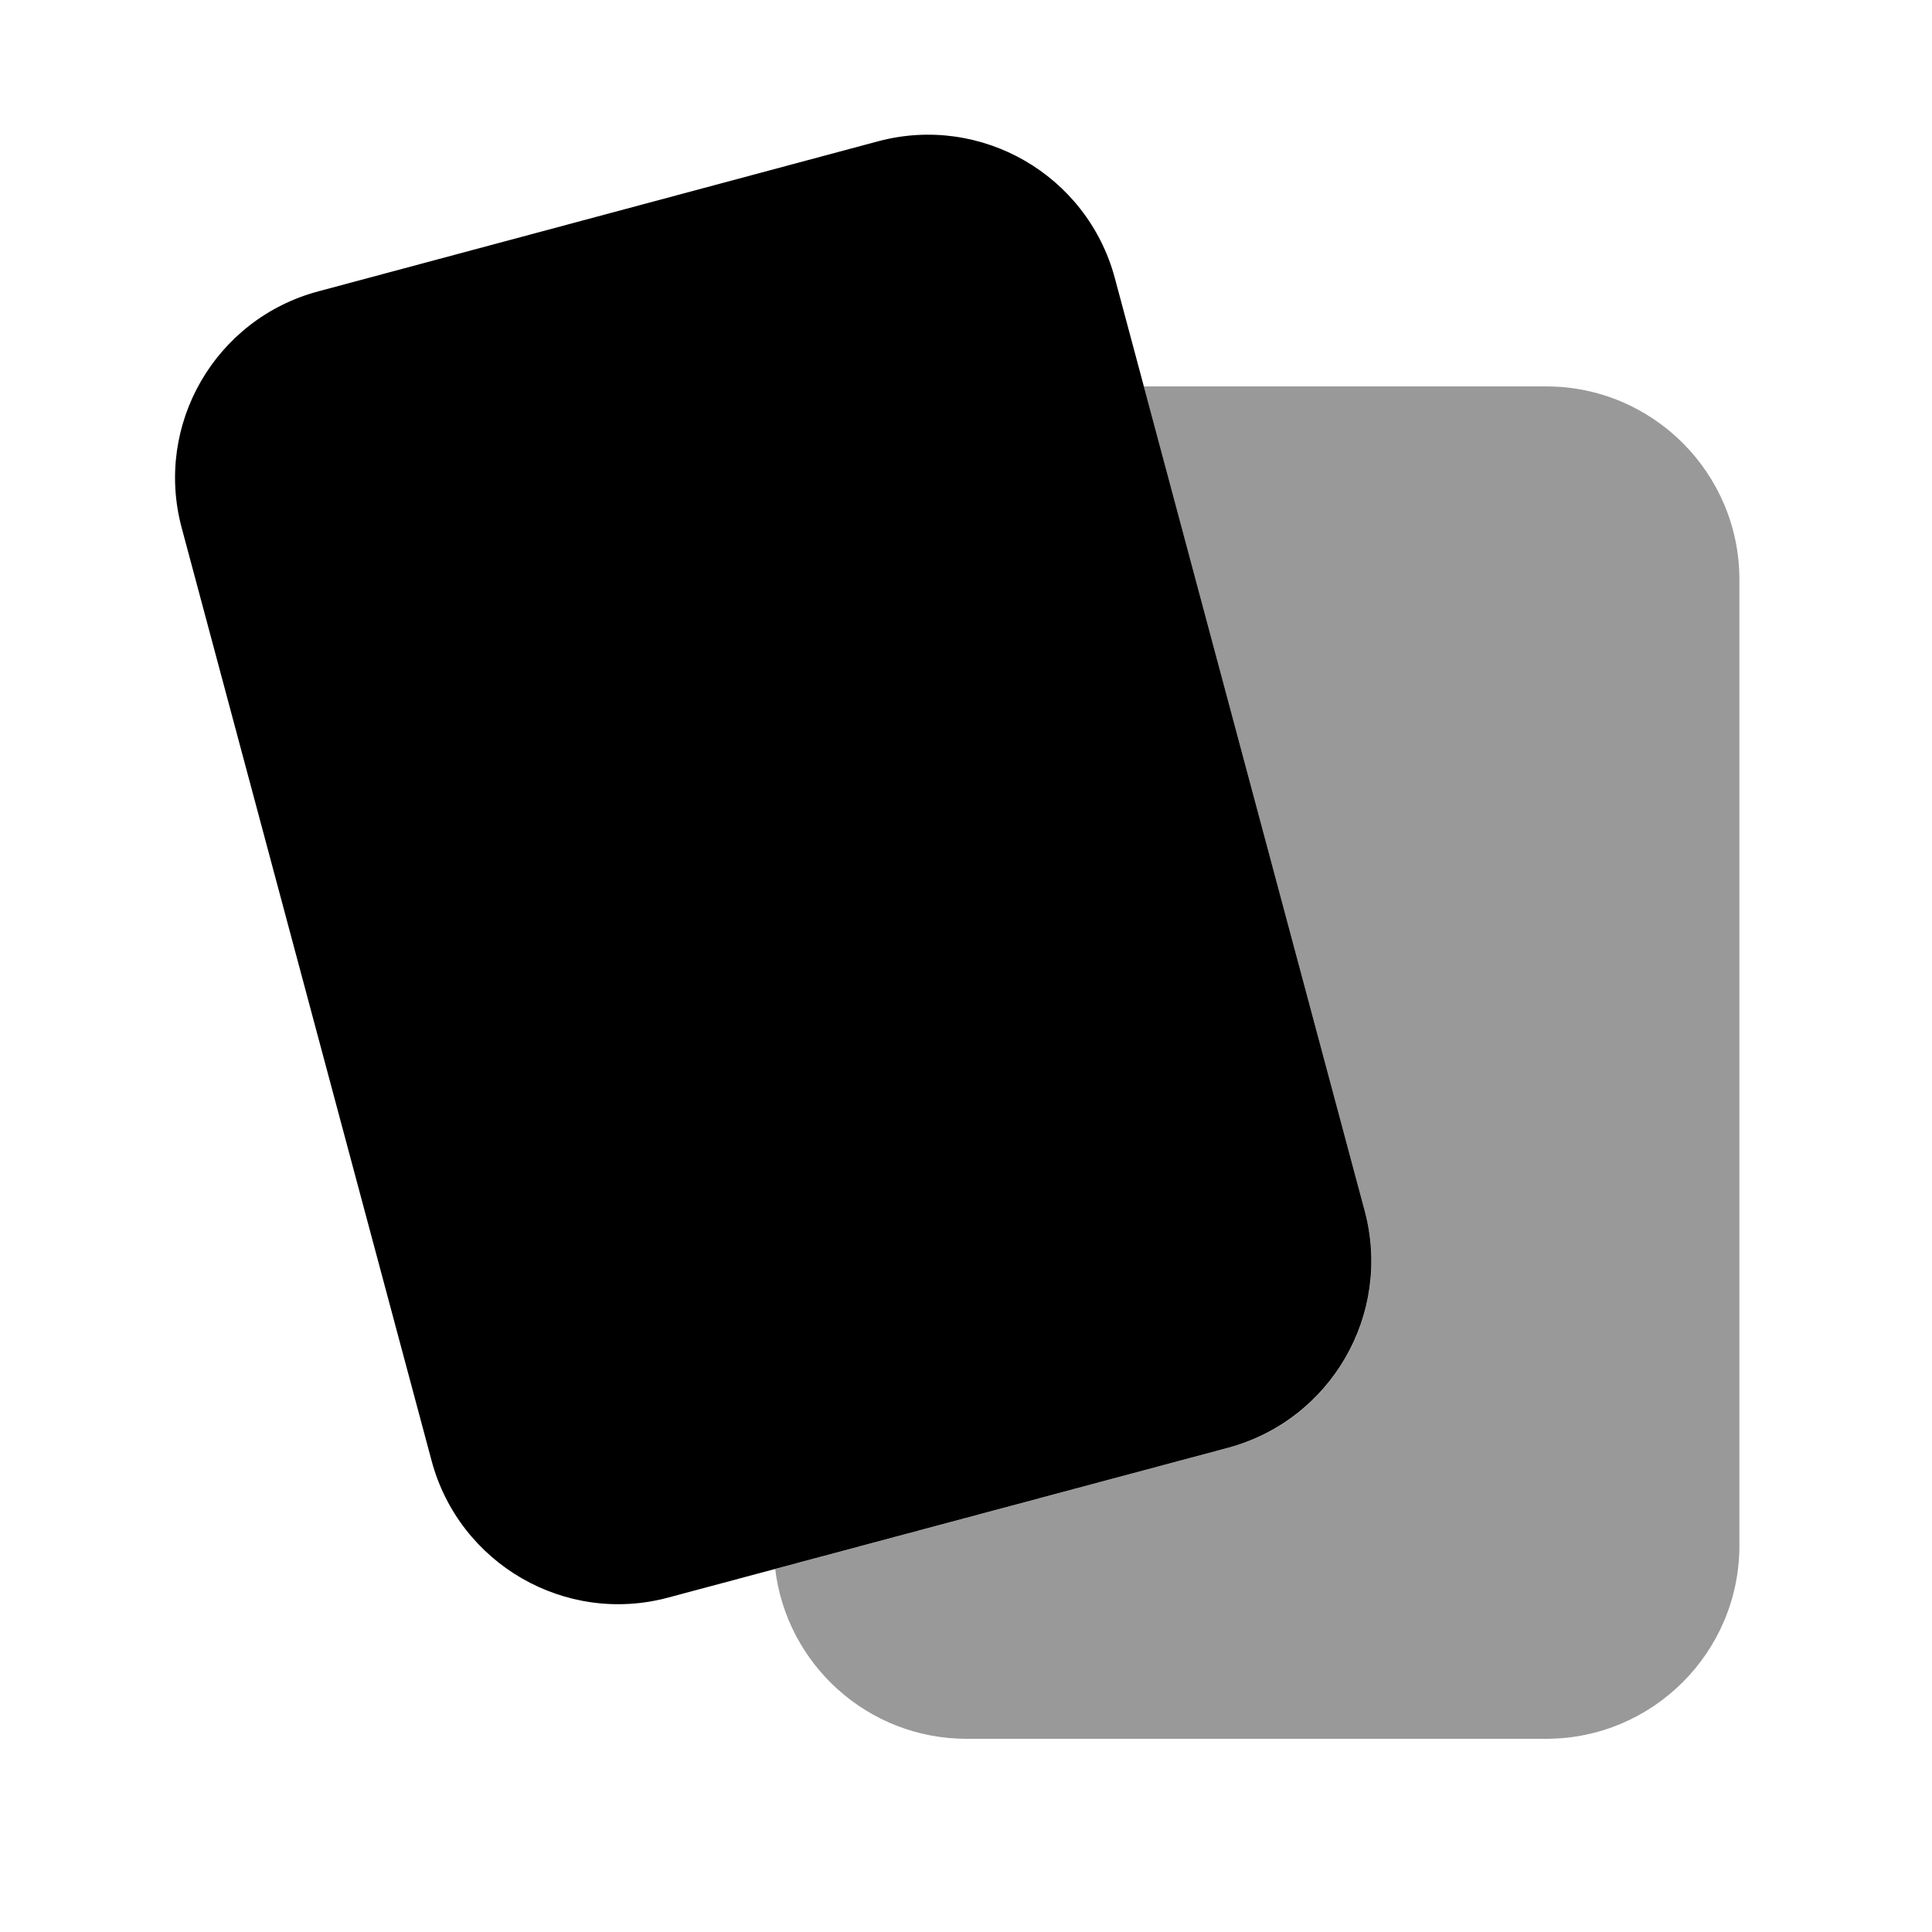
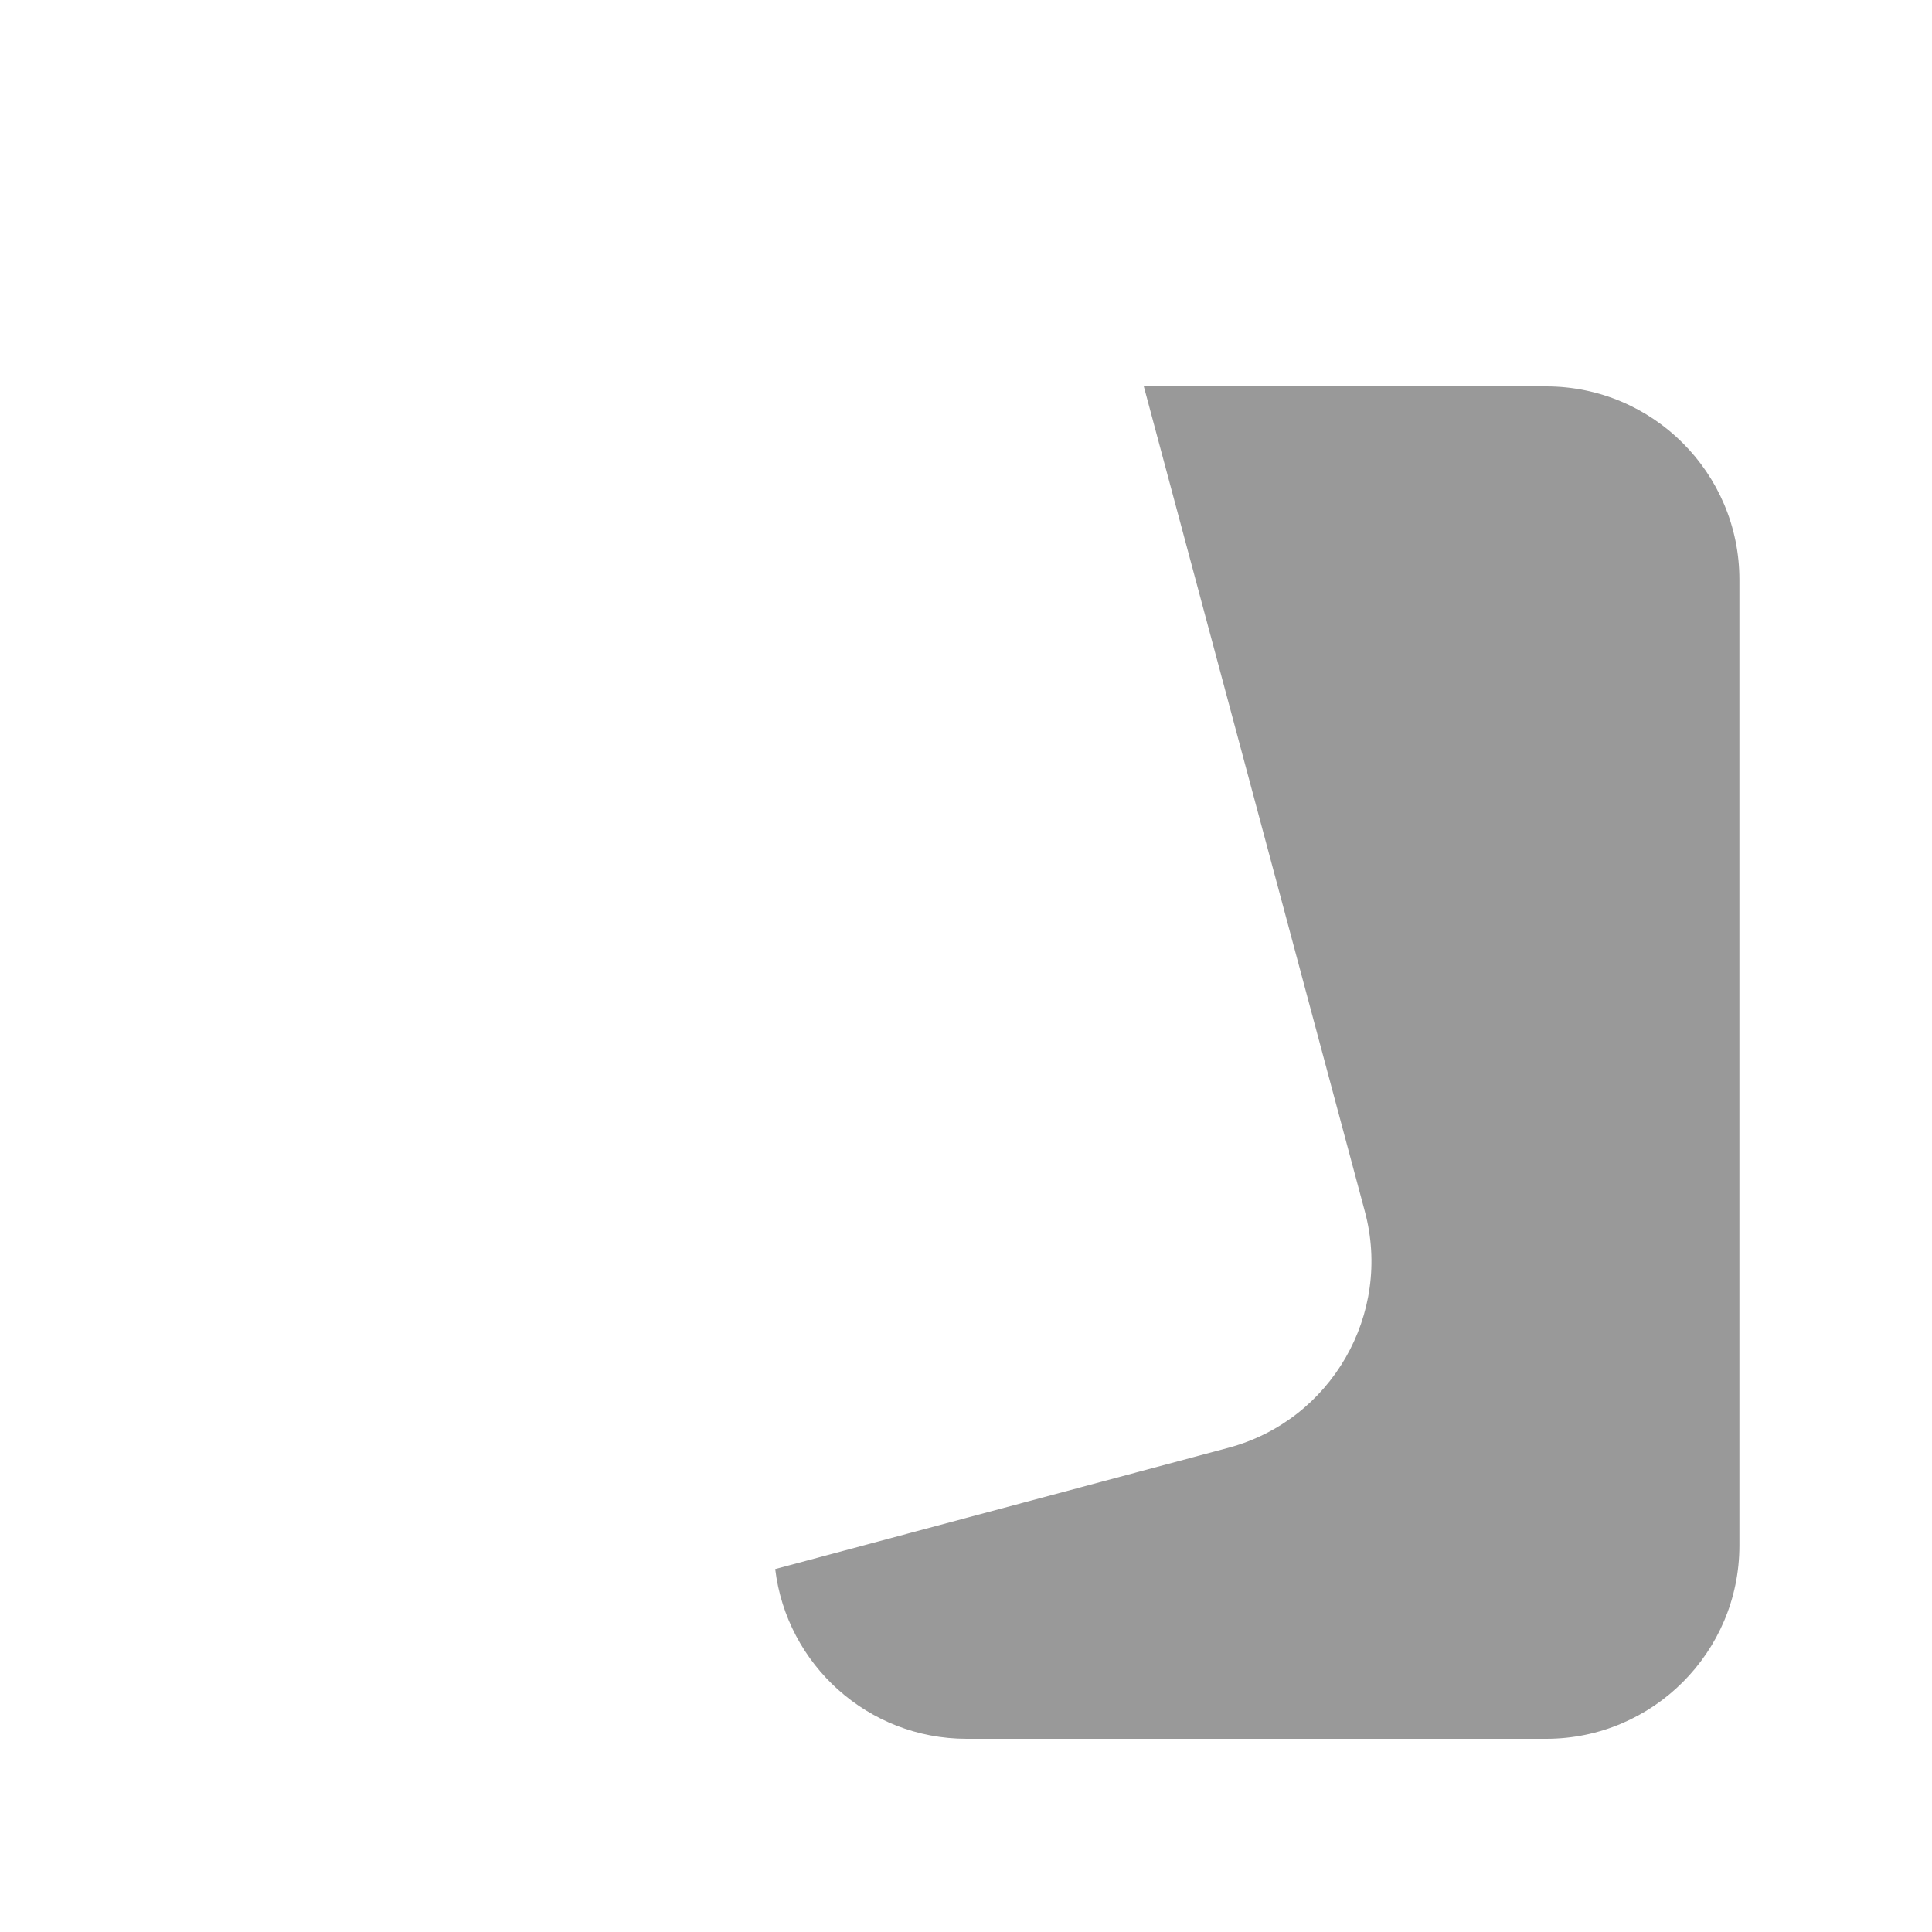
<svg xmlns="http://www.w3.org/2000/svg" viewBox="0 0 640 640">
  <path opacity=".4" fill="currentColor" d="M256.7 519.8C265.8 517.4 315.9 503.9 406.9 479.6C441 470.5 461.3 435.3 452.1 401.2L378.9 128L512.2 128C547.5 128 576.2 156.7 576.2 192L576.2 512C576.2 547.3 547.5 576 512.2 576L320.2 576C287.5 576 260.6 551.4 256.8 519.8z" />
-   <path fill="currentColor" d="M105.5 96.5L290.9 46.8C325 37.7 360.1 57.9 369.3 92.1L452.1 401.2C461.2 435.3 441 470.4 406.8 479.6L221.4 529.2C187.3 538.4 152.2 518.1 143 484L60.2 174.9C51 140.7 71.3 105.6 105.5 96.5z" />
</svg>